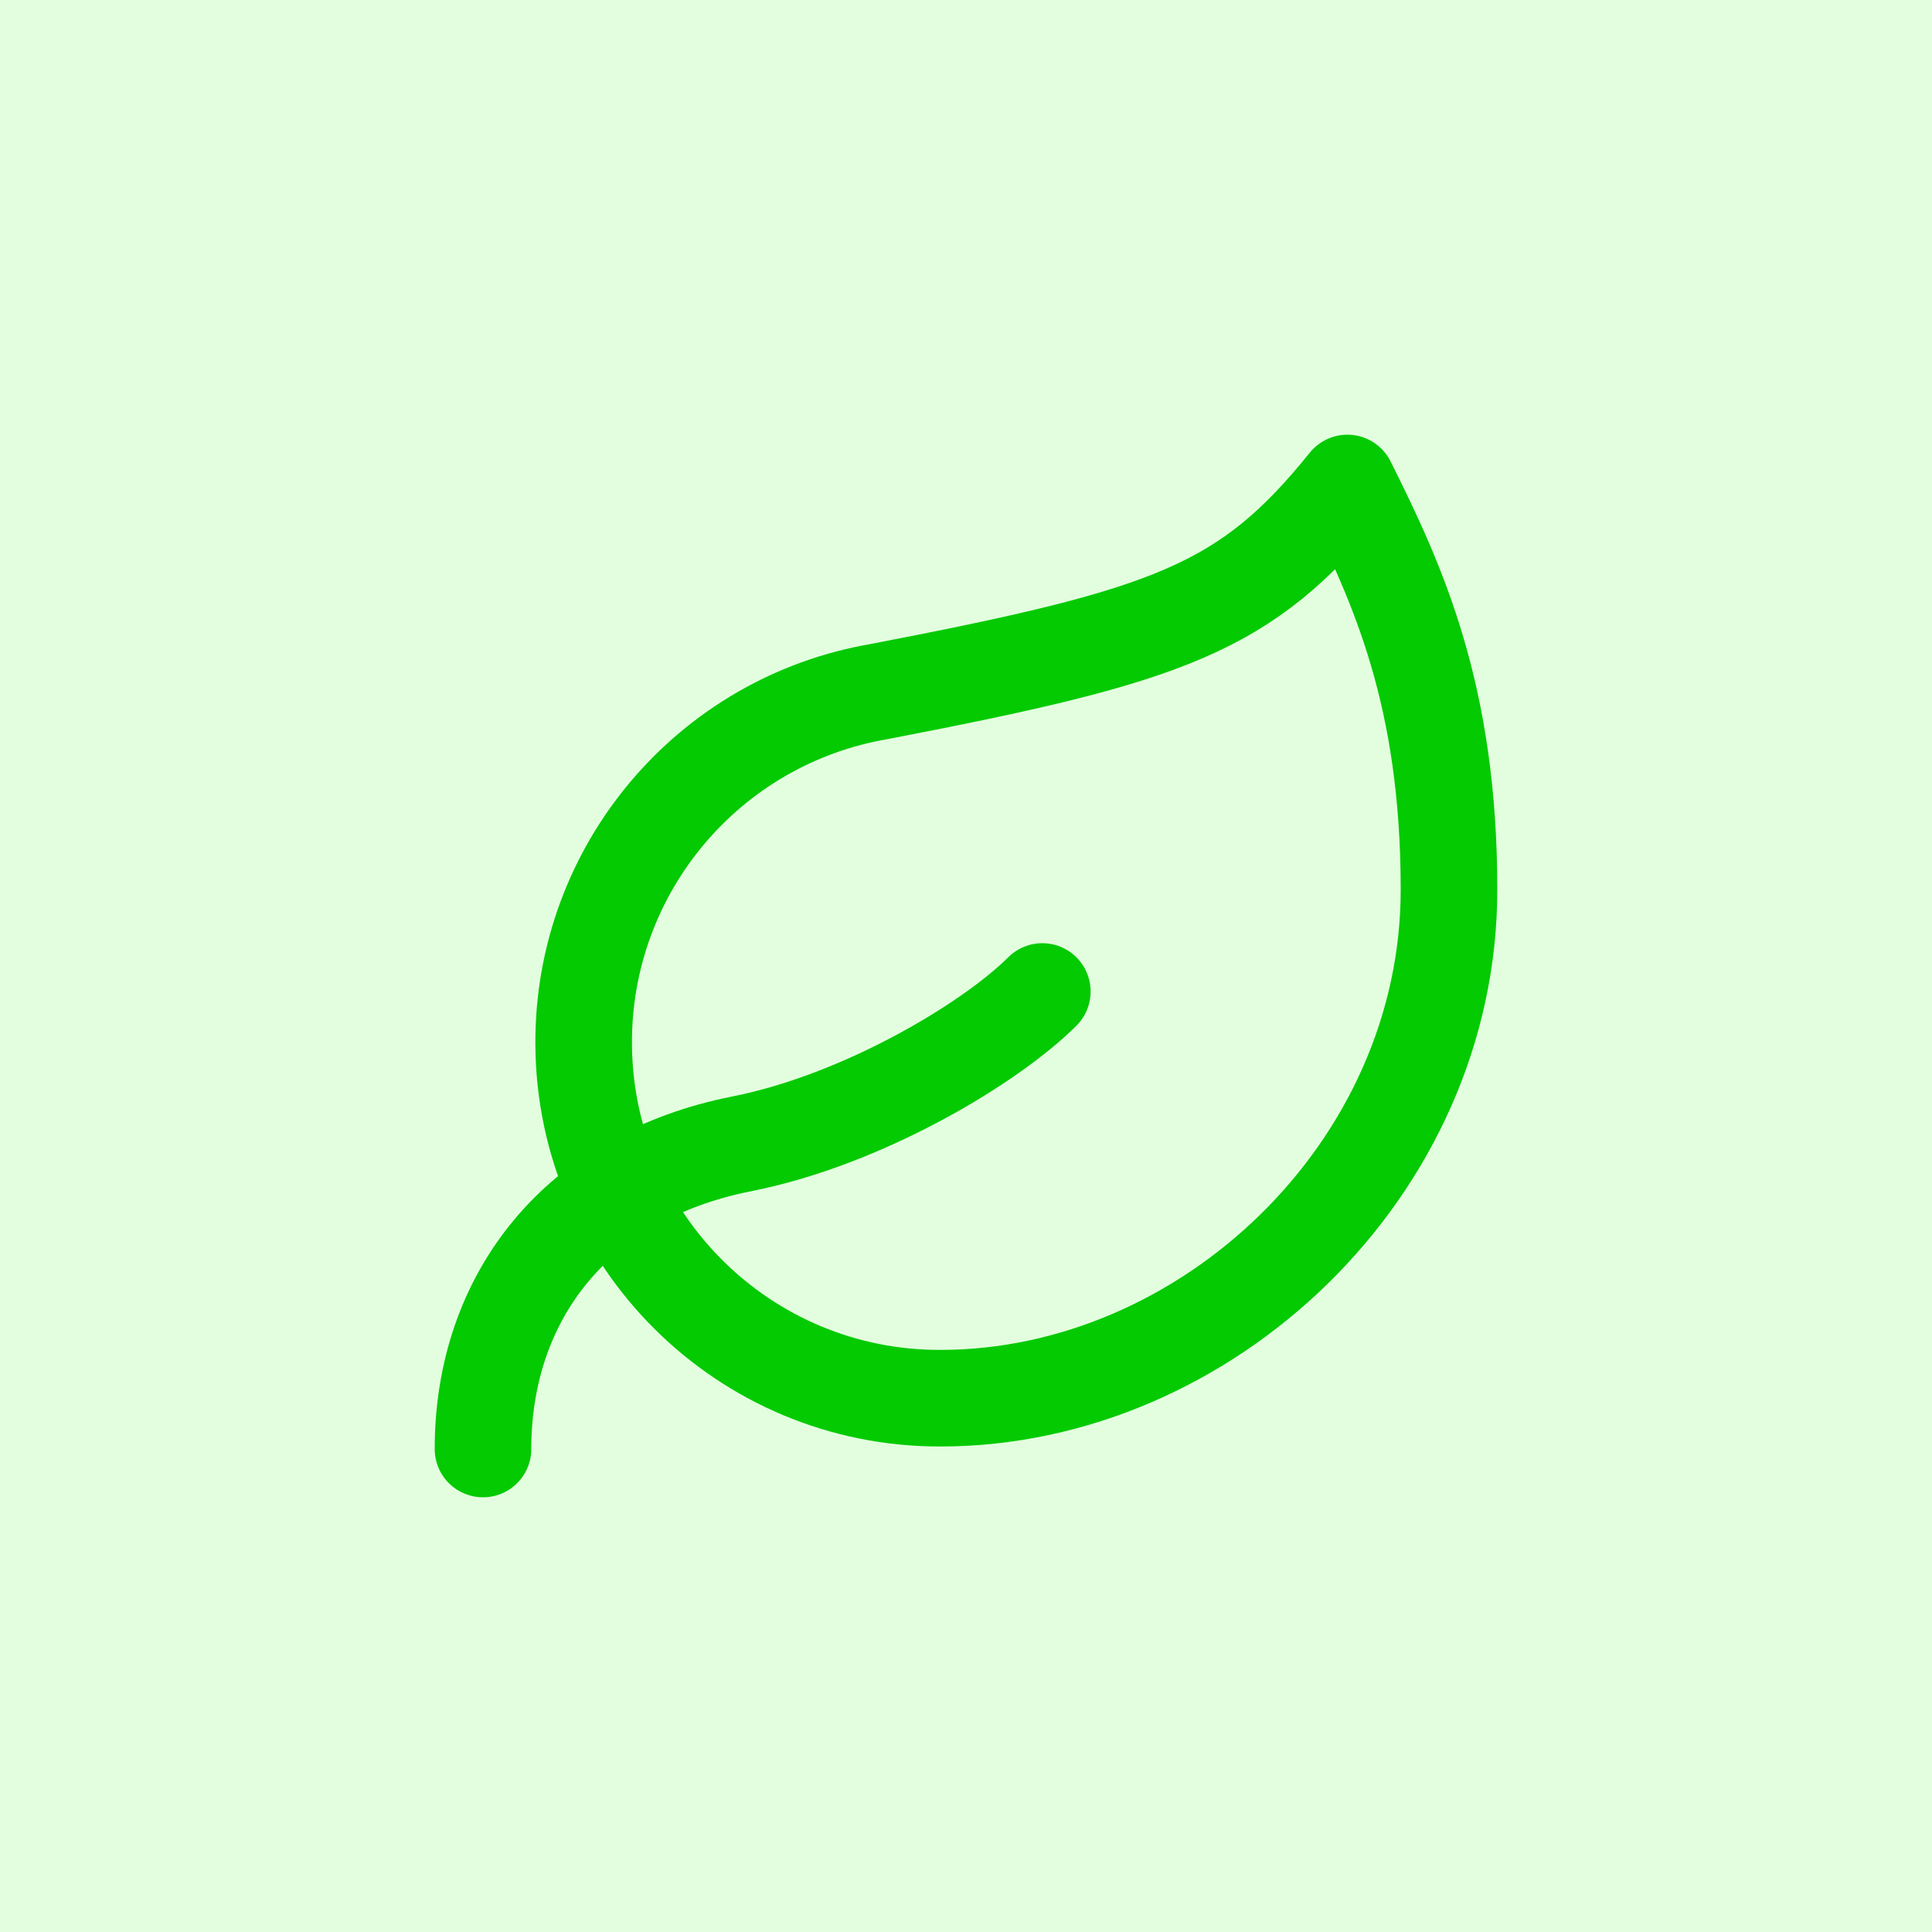
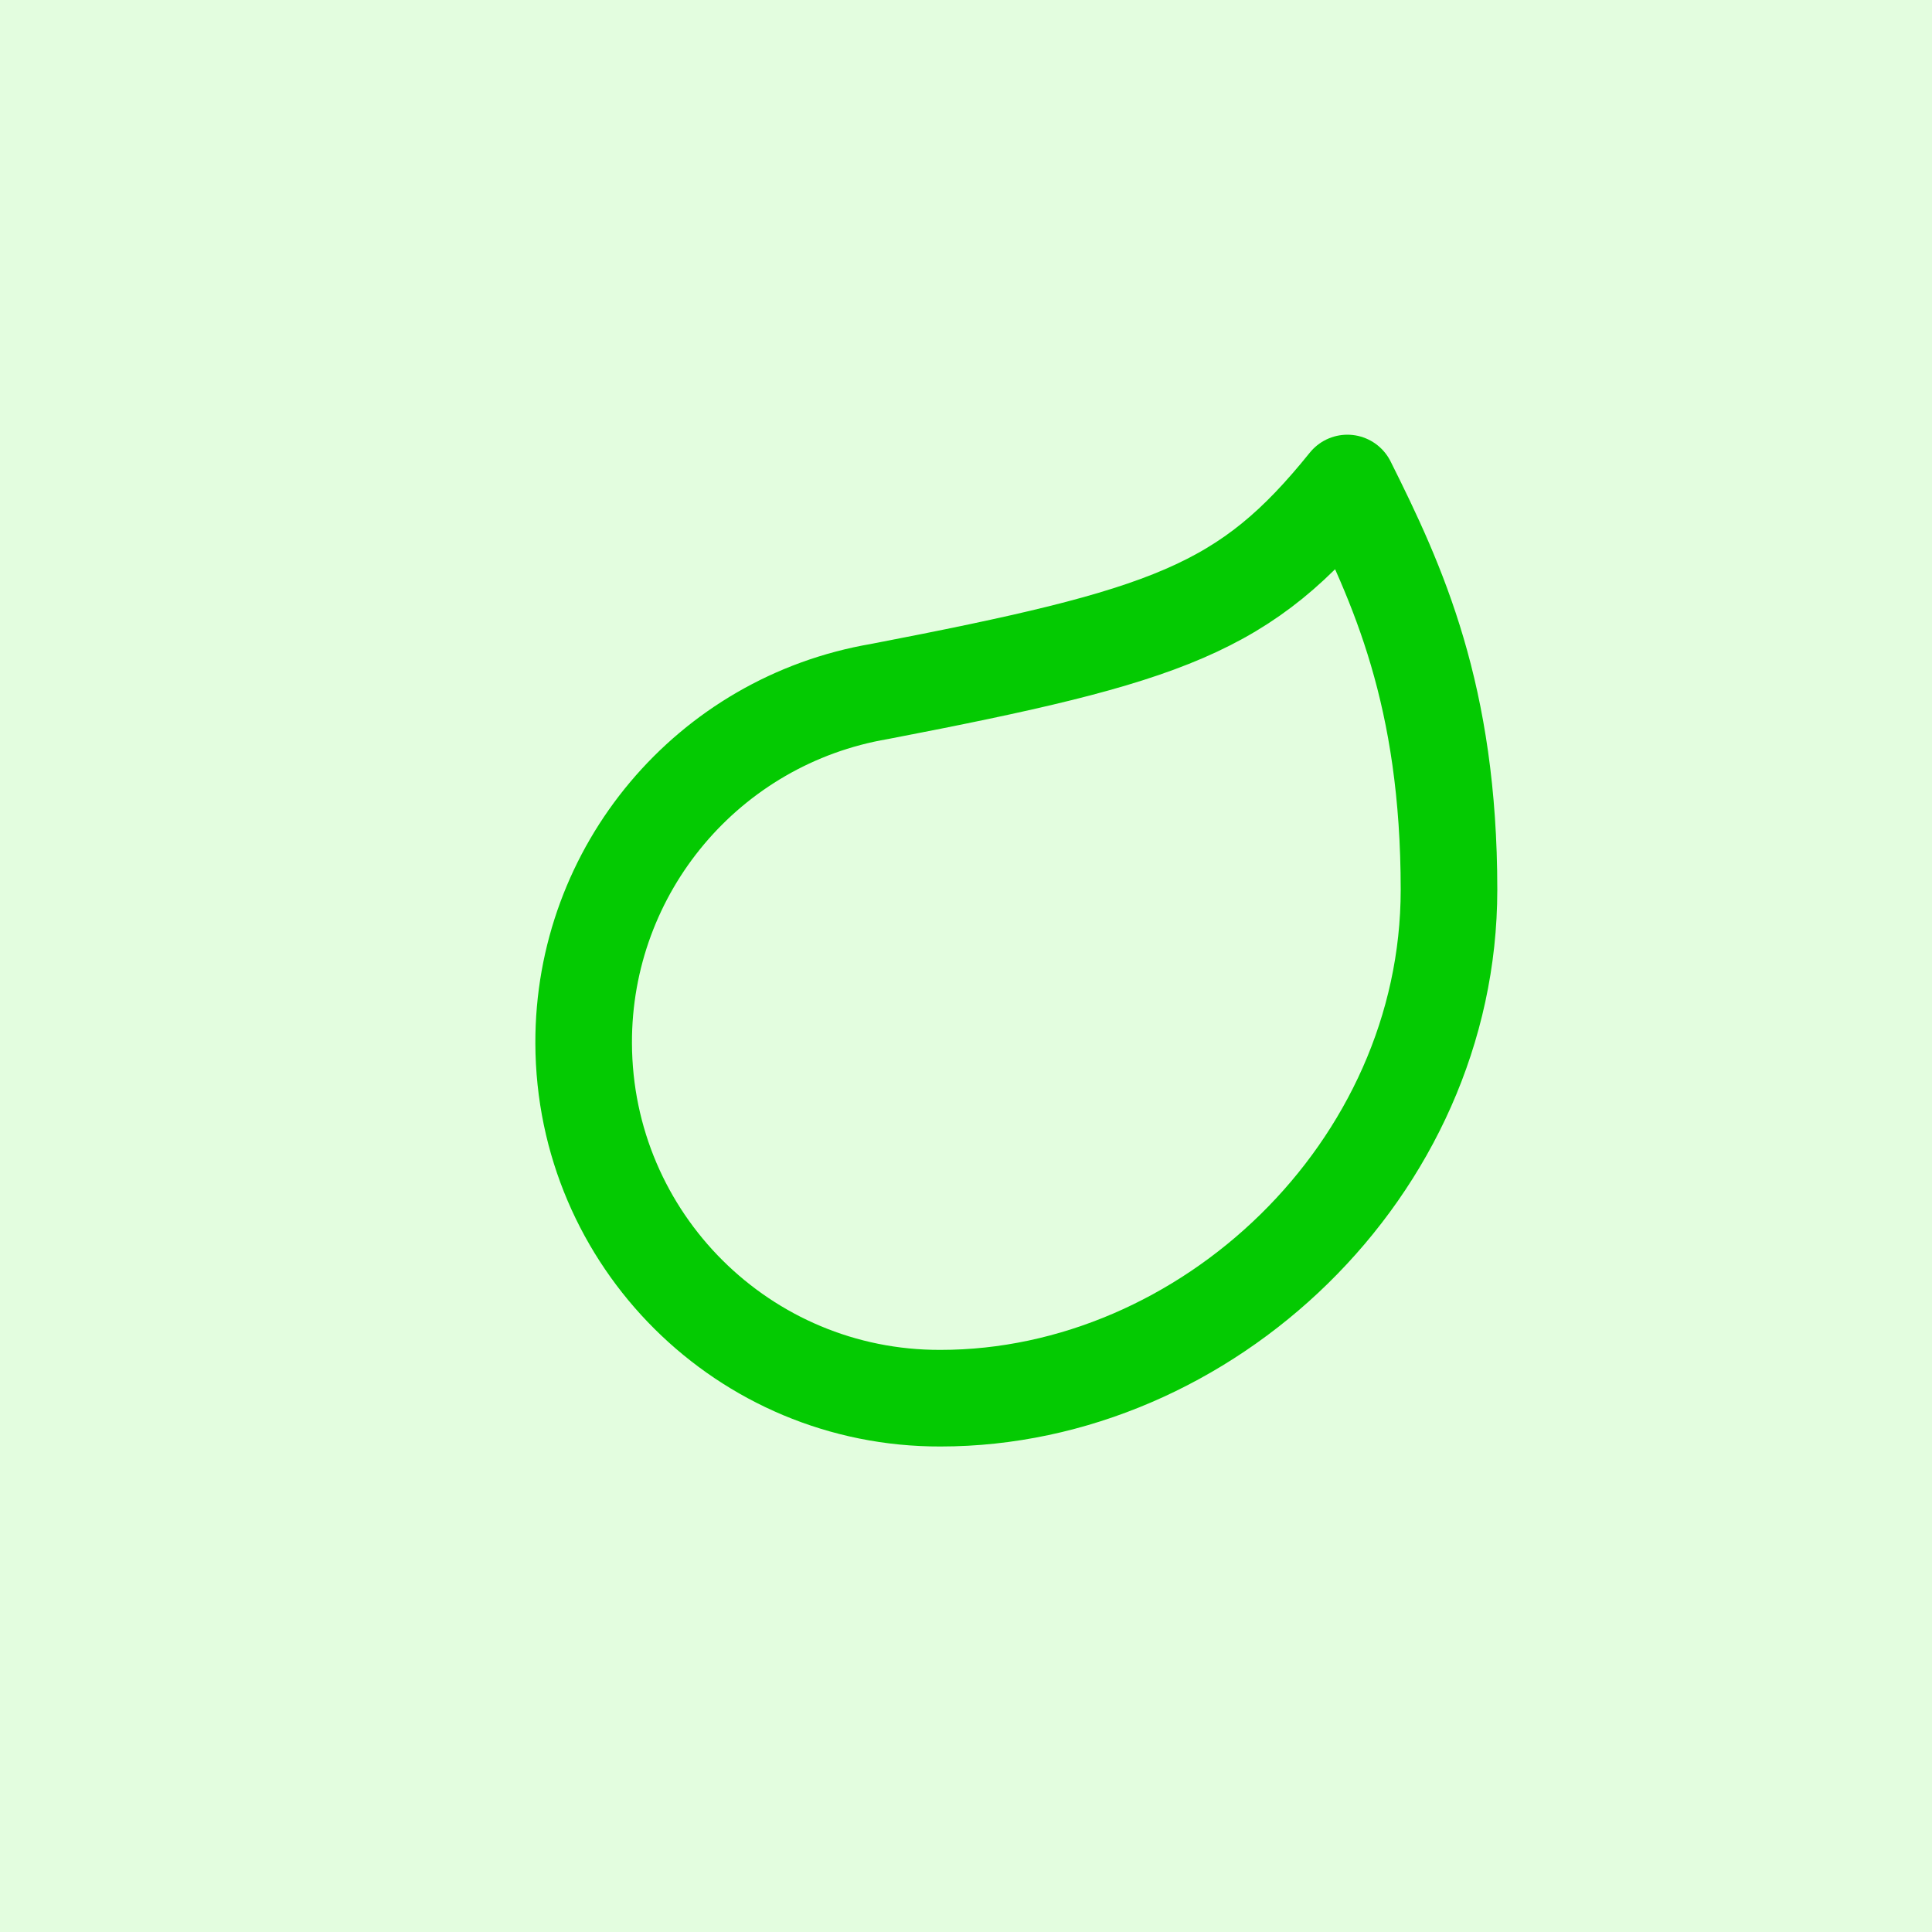
<svg xmlns="http://www.w3.org/2000/svg" version="1.1" id="Layer_1" x="0px" y="0px" viewBox="0 0 100 100" style="enable-background:new 0 0 100 100;" xml:space="preserve">
  <style type="text/css">
	.st0{fill:#E3FDDF;}
	.st1{fill:none;stroke:#04CA02;stroke-width:5;stroke-linecap:round;stroke-linejoin:round;}
</style>
  <rect class="st0" width="100" height="100" />
  <g>
    <path class="st1" d="M48.68,72.37C38.51,72.4,30.24,64.18,30.21,54c-0.03-9,6.45-16.7,15.32-18.21c15-2.89,18.95-4.26,24.21-10.79   C72.37,30.26,75,36,75,46.05C75,60.53,62.42,72.37,48.68,72.37z" />
-     <path class="st1" d="M25,75c0-7.89,4.87-14.11,13.37-15.79c6.37-1.26,12.95-5.26,15.58-7.89" />
  </g>
</svg>